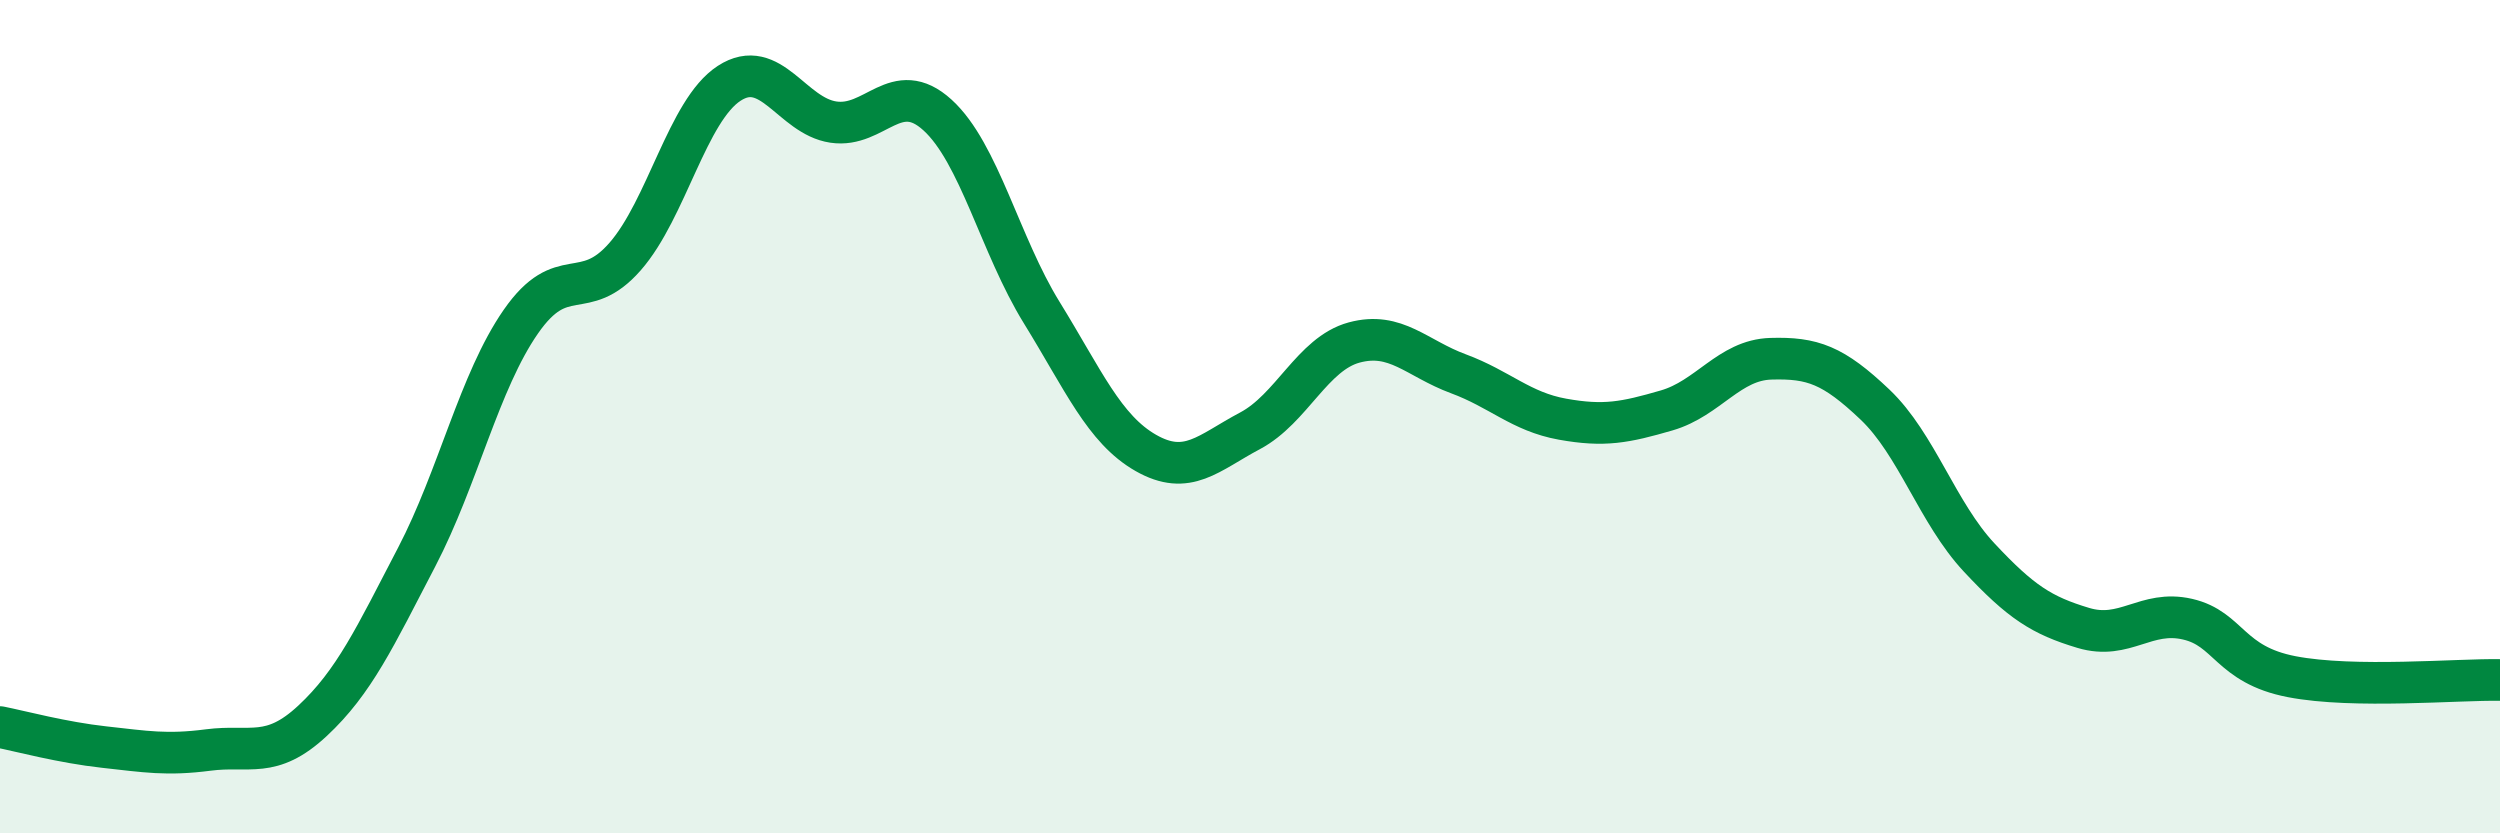
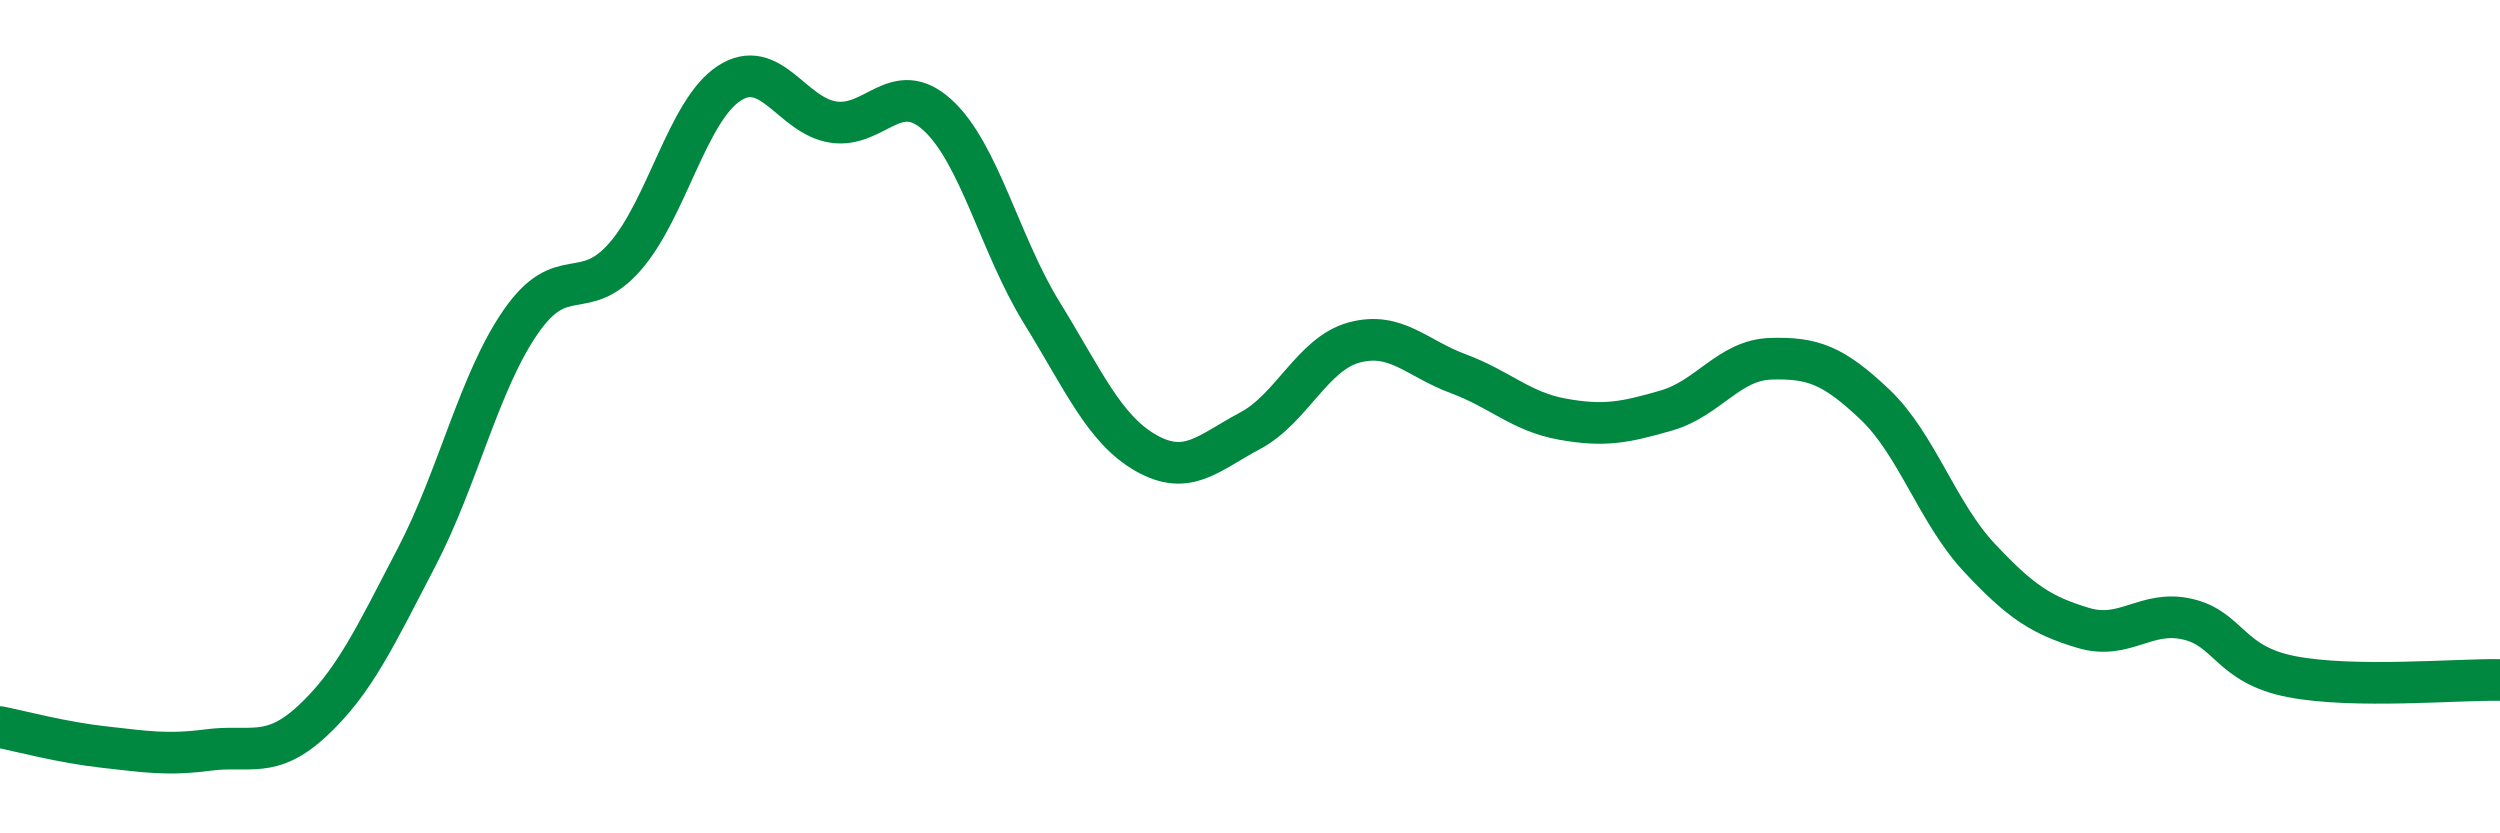
<svg xmlns="http://www.w3.org/2000/svg" width="60" height="20" viewBox="0 0 60 20">
-   <path d="M 0,17.45 C 0.5,17.55 1.5,17.82 2.5,17.93 C 3.5,18.04 4,18.13 5,18 C 6,17.87 6.5,18.23 7.5,17.3 C 8.5,16.37 9,15.29 10,13.37 C 11,11.45 11.5,9.16 12.5,7.72 C 13.5,6.28 14,7.3 15,6.16 C 16,5.02 16.5,2.65 17.5,2 C 18.5,1.35 19,2.78 20,2.93 C 21,3.08 21.5,1.85 22.5,2.76 C 23.5,3.67 24,5.88 25,7.5 C 26,9.12 26.5,10.3 27.5,10.87 C 28.5,11.44 29,10.87 30,10.34 C 31,9.81 31.5,8.49 32.5,8.22 C 33.5,7.95 34,8.6 35,8.97 C 36,9.34 36.5,9.88 37.5,10.06 C 38.5,10.24 39,10.14 40,9.85 C 41,9.56 41.5,8.64 42.5,8.61 C 43.5,8.58 44,8.76 45,9.71 C 46,10.66 46.5,12.31 47.5,13.38 C 48.5,14.45 49,14.77 50,15.07 C 51,15.37 51.5,14.63 52.5,14.86 C 53.5,15.09 53.5,15.95 55,16.24 C 56.5,16.53 59,16.3 60,16.32L60 20L0 20Z" fill="#008740" opacity="0.1" stroke-linecap="round" stroke-linejoin="round" />
  <path d="M 0,17.45 C 0.5,17.55 1.5,17.82 2.5,17.93 C 3.5,18.04 4,18.13 5,18 C 6,17.87 6.5,18.23 7.5,17.3 C 8.5,16.37 9,15.29 10,13.37 C 11,11.45 11.5,9.16 12.5,7.72 C 13.5,6.28 14,7.3 15,6.16 C 16,5.02 16.5,2.65 17.5,2 C 18.5,1.35 19,2.78 20,2.93 C 21,3.08 21.5,1.85 22.5,2.76 C 23.5,3.67 24,5.88 25,7.5 C 26,9.12 26.5,10.3 27.5,10.87 C 28.5,11.44 29,10.87 30,10.34 C 31,9.81 31.5,8.49 32.5,8.22 C 33.5,7.95 34,8.6 35,8.97 C 36,9.34 36.5,9.88 37.5,10.06 C 38.5,10.24 39,10.14 40,9.85 C 41,9.56 41.5,8.64 42.5,8.61 C 43.5,8.58 44,8.76 45,9.71 C 46,10.66 46.5,12.31 47.5,13.38 C 48.5,14.45 49,14.77 50,15.07 C 51,15.37 51.5,14.63 52.5,14.86 C 53.5,15.09 53.5,15.95 55,16.24 C 56.5,16.53 59,16.3 60,16.32" stroke="#008740" stroke-width="1" fill="none" stroke-linecap="round" stroke-linejoin="round" />
</svg>